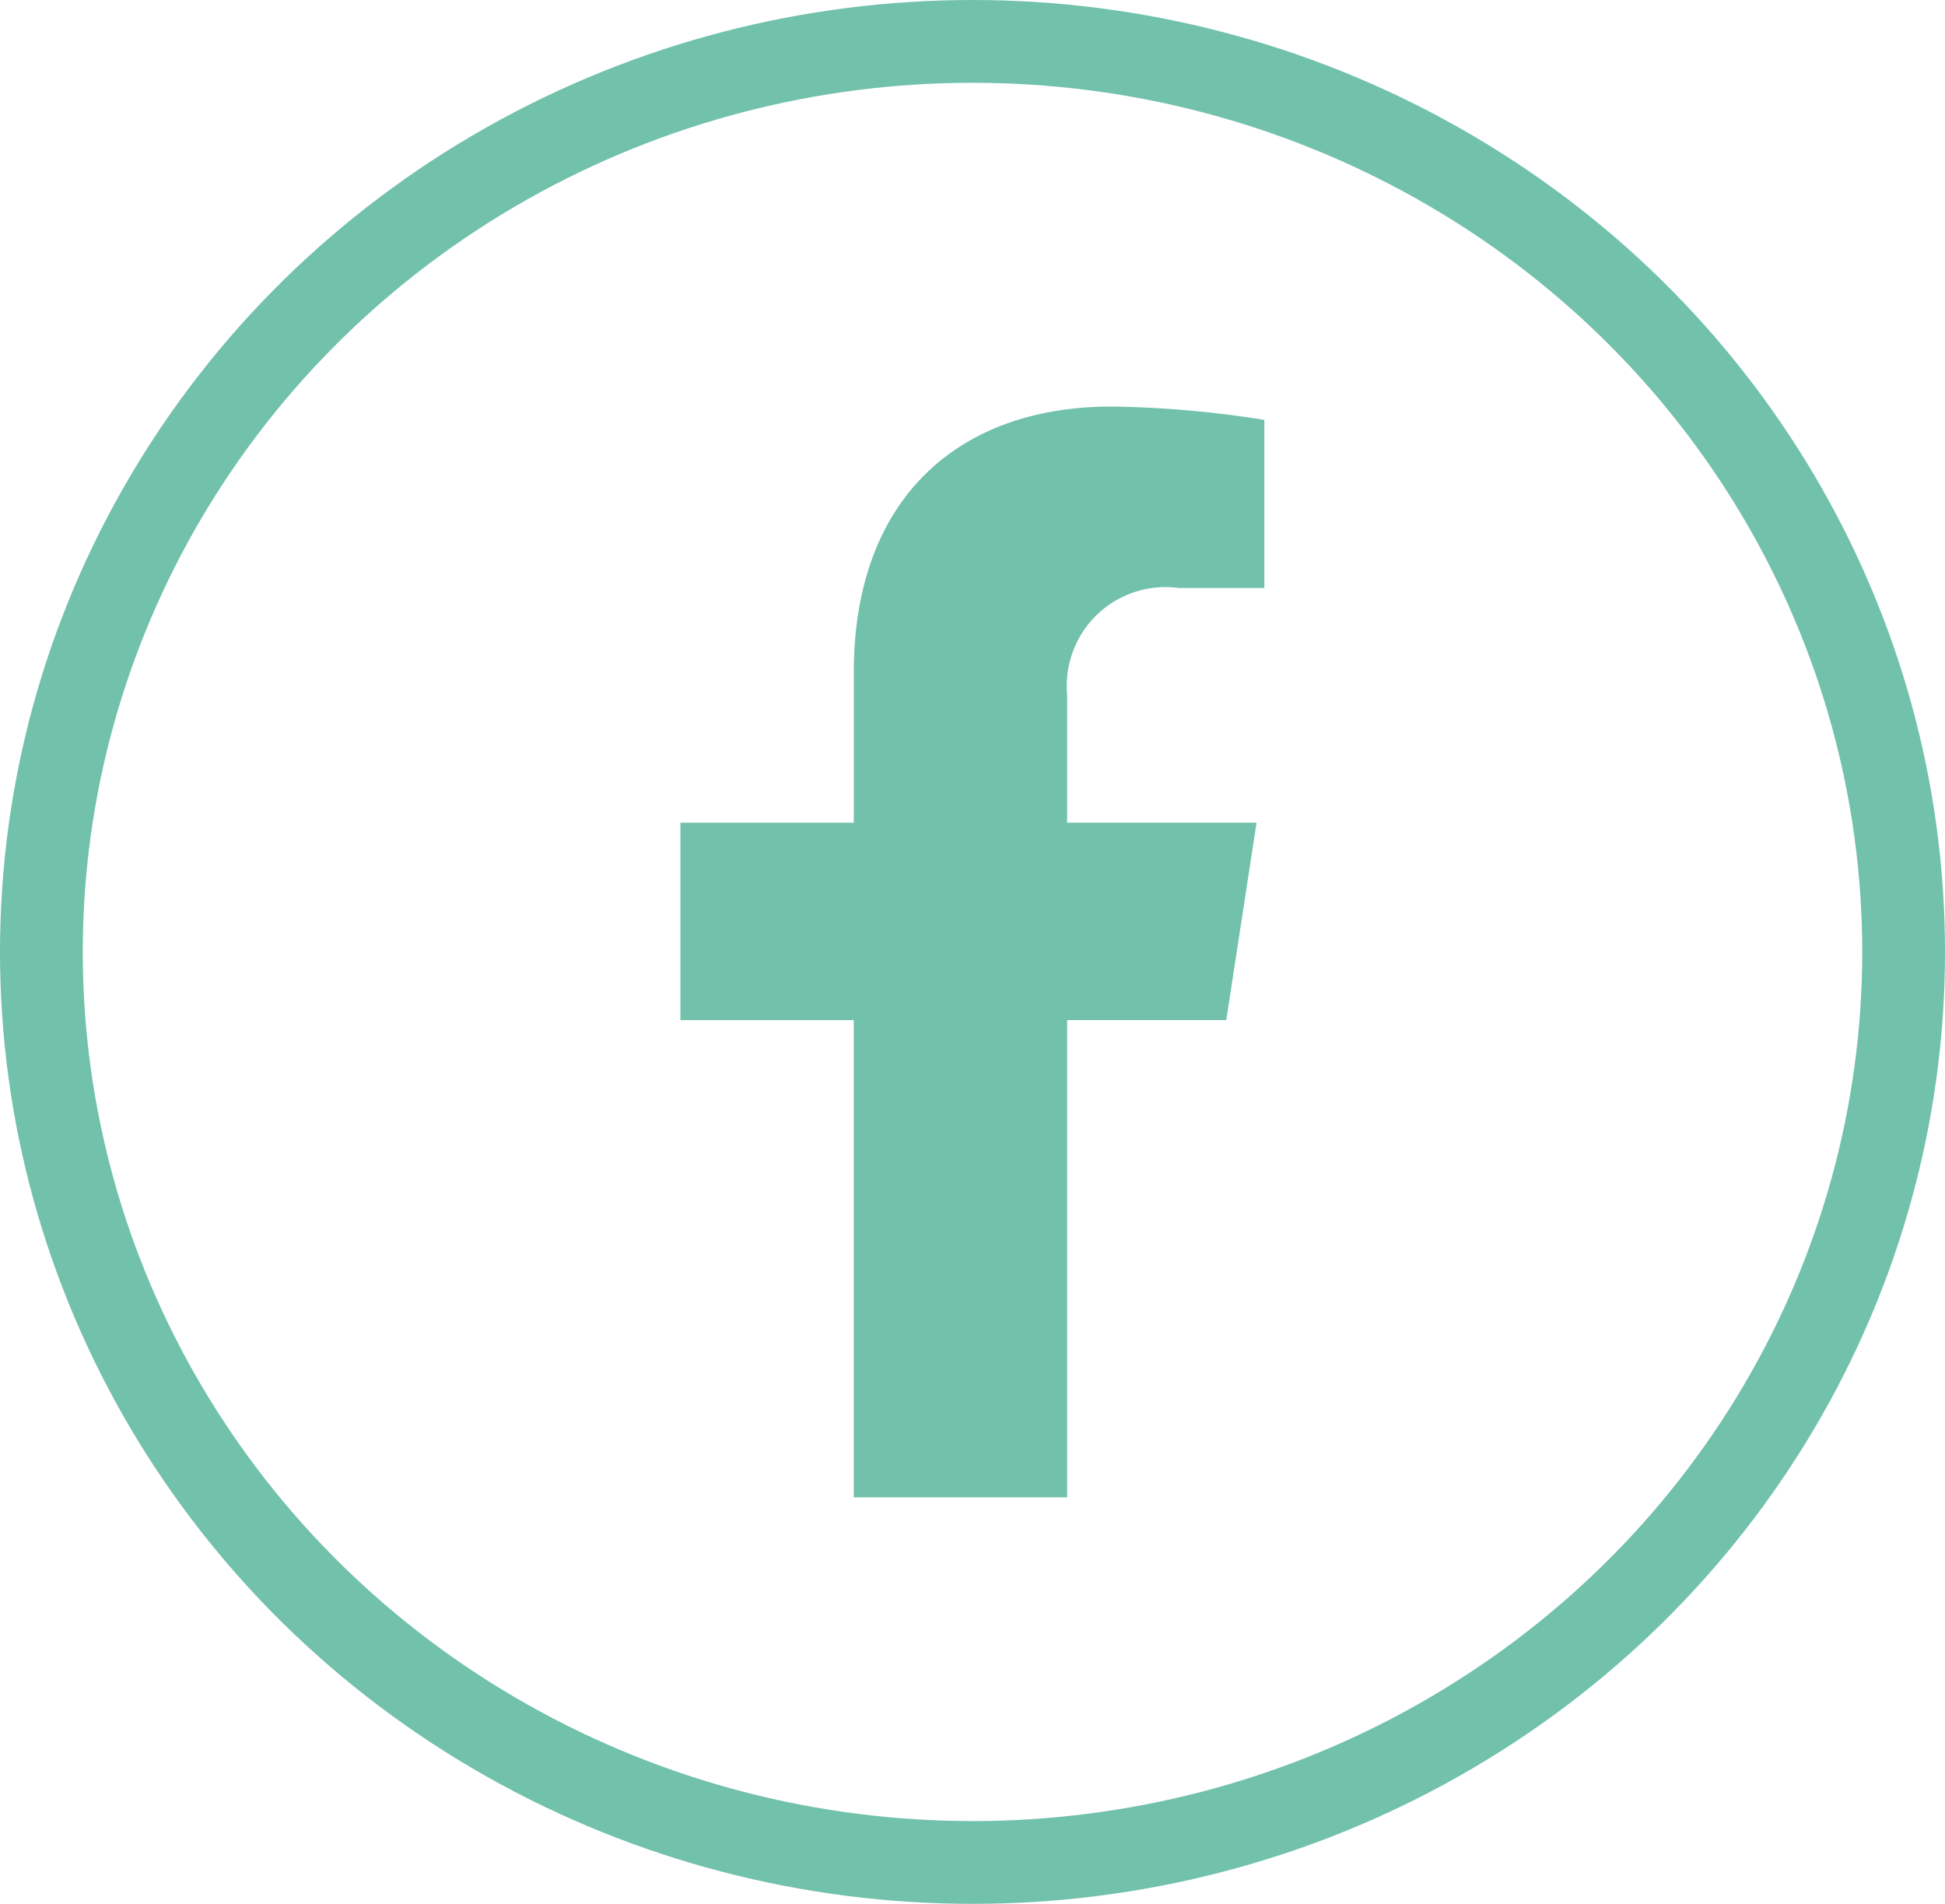
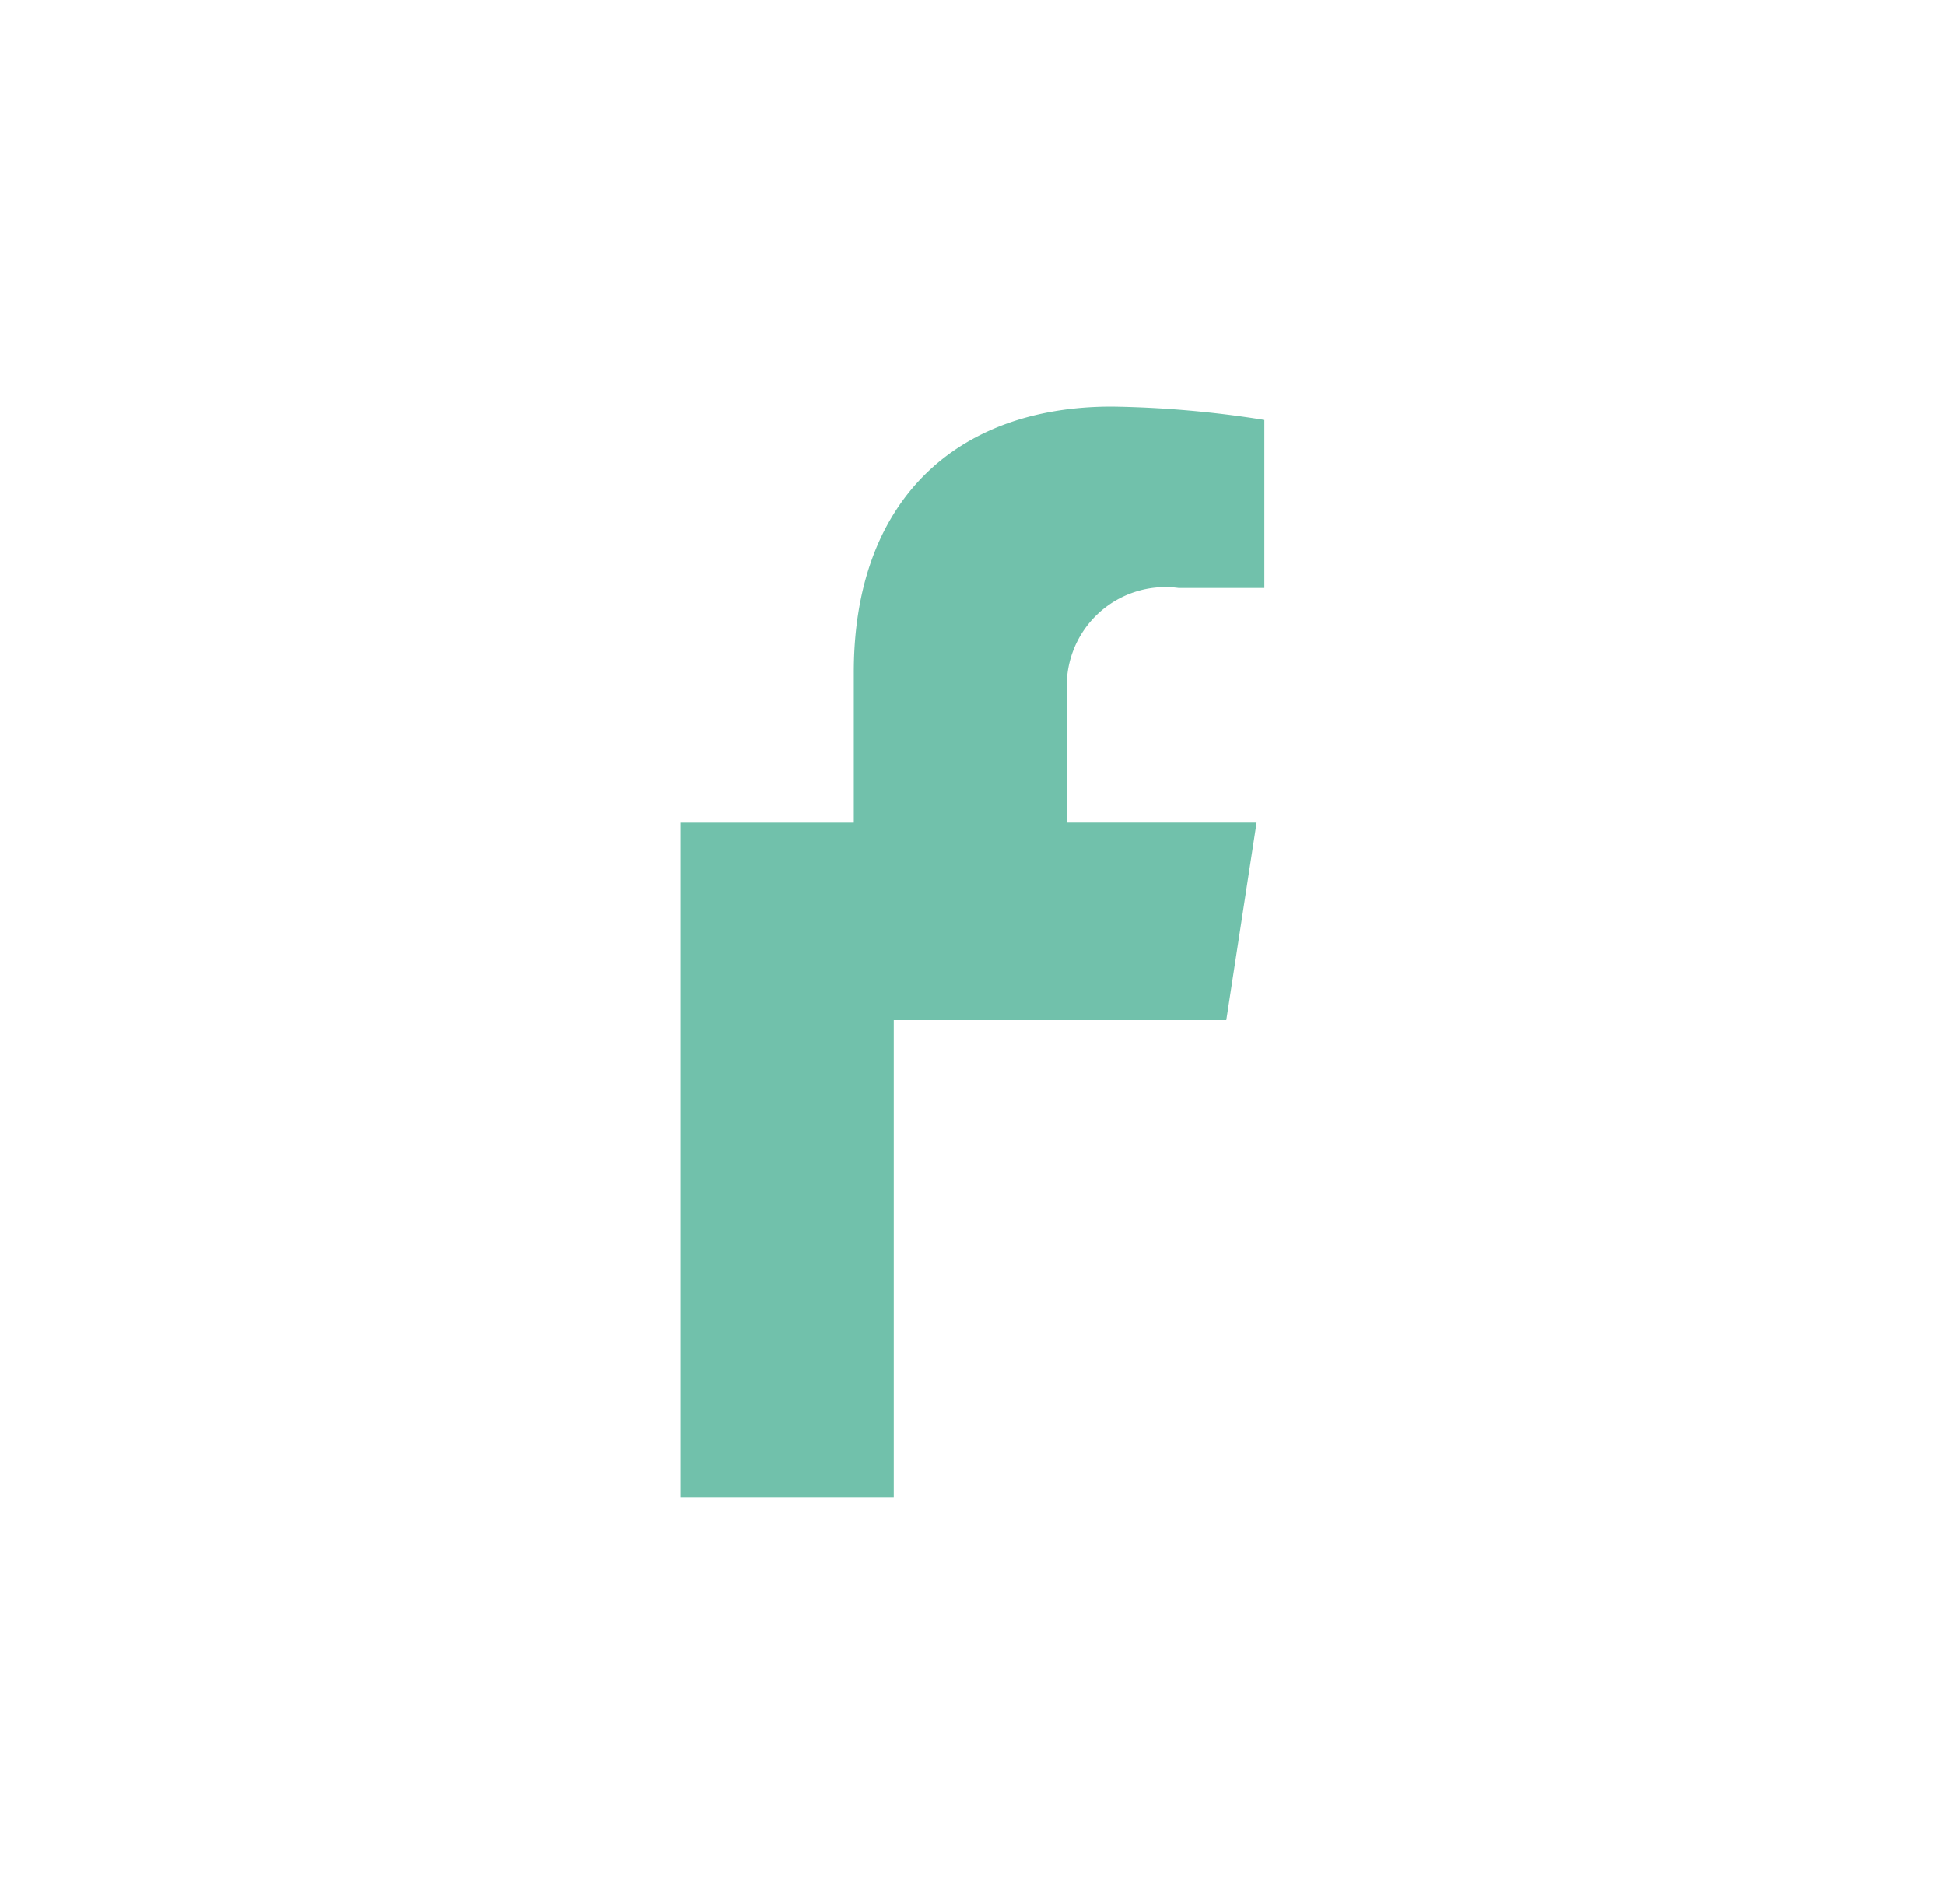
<svg xmlns="http://www.w3.org/2000/svg" width="47" height="46" viewBox="0 0 47 46">
  <g id="Groupe_4083" data-name="Groupe 4083" transform="translate(-10 -10)">
-     <path id="facebook-f-brands" d="M36.08,14.824l.732-4.77H32.235V6.96a2.385,2.385,0,0,1,2.689-2.577H37V.322A25.372,25.372,0,0,0,33.312,0c-3.769,0-6.232,2.284-6.232,6.42v3.635H22.89v4.77h4.189v11.53h5.156V14.824Z" transform="translate(3.552 19.823)" fill="#71c1ab" />
+     <path id="facebook-f-brands" d="M36.08,14.824l.732-4.77H32.235V6.96a2.385,2.385,0,0,1,2.689-2.577H37V.322A25.372,25.372,0,0,0,33.312,0c-3.769,0-6.232,2.284-6.232,6.42v3.635H22.89v4.77v11.53h5.156V14.824Z" transform="translate(3.552 19.823)" fill="#71c1ab" />
    <g id="Ellipse_2" data-name="Ellipse 2" transform="translate(10 10)" fill="none" stroke="#71c1ab" stroke-width="2">
-       <ellipse cx="23.5" cy="23" rx="23.5" ry="23" stroke="none" />
-       <ellipse cx="23.5" cy="23" rx="22.5" ry="22" fill="none" />
-     </g>
+       </g>
  </g>
</svg>